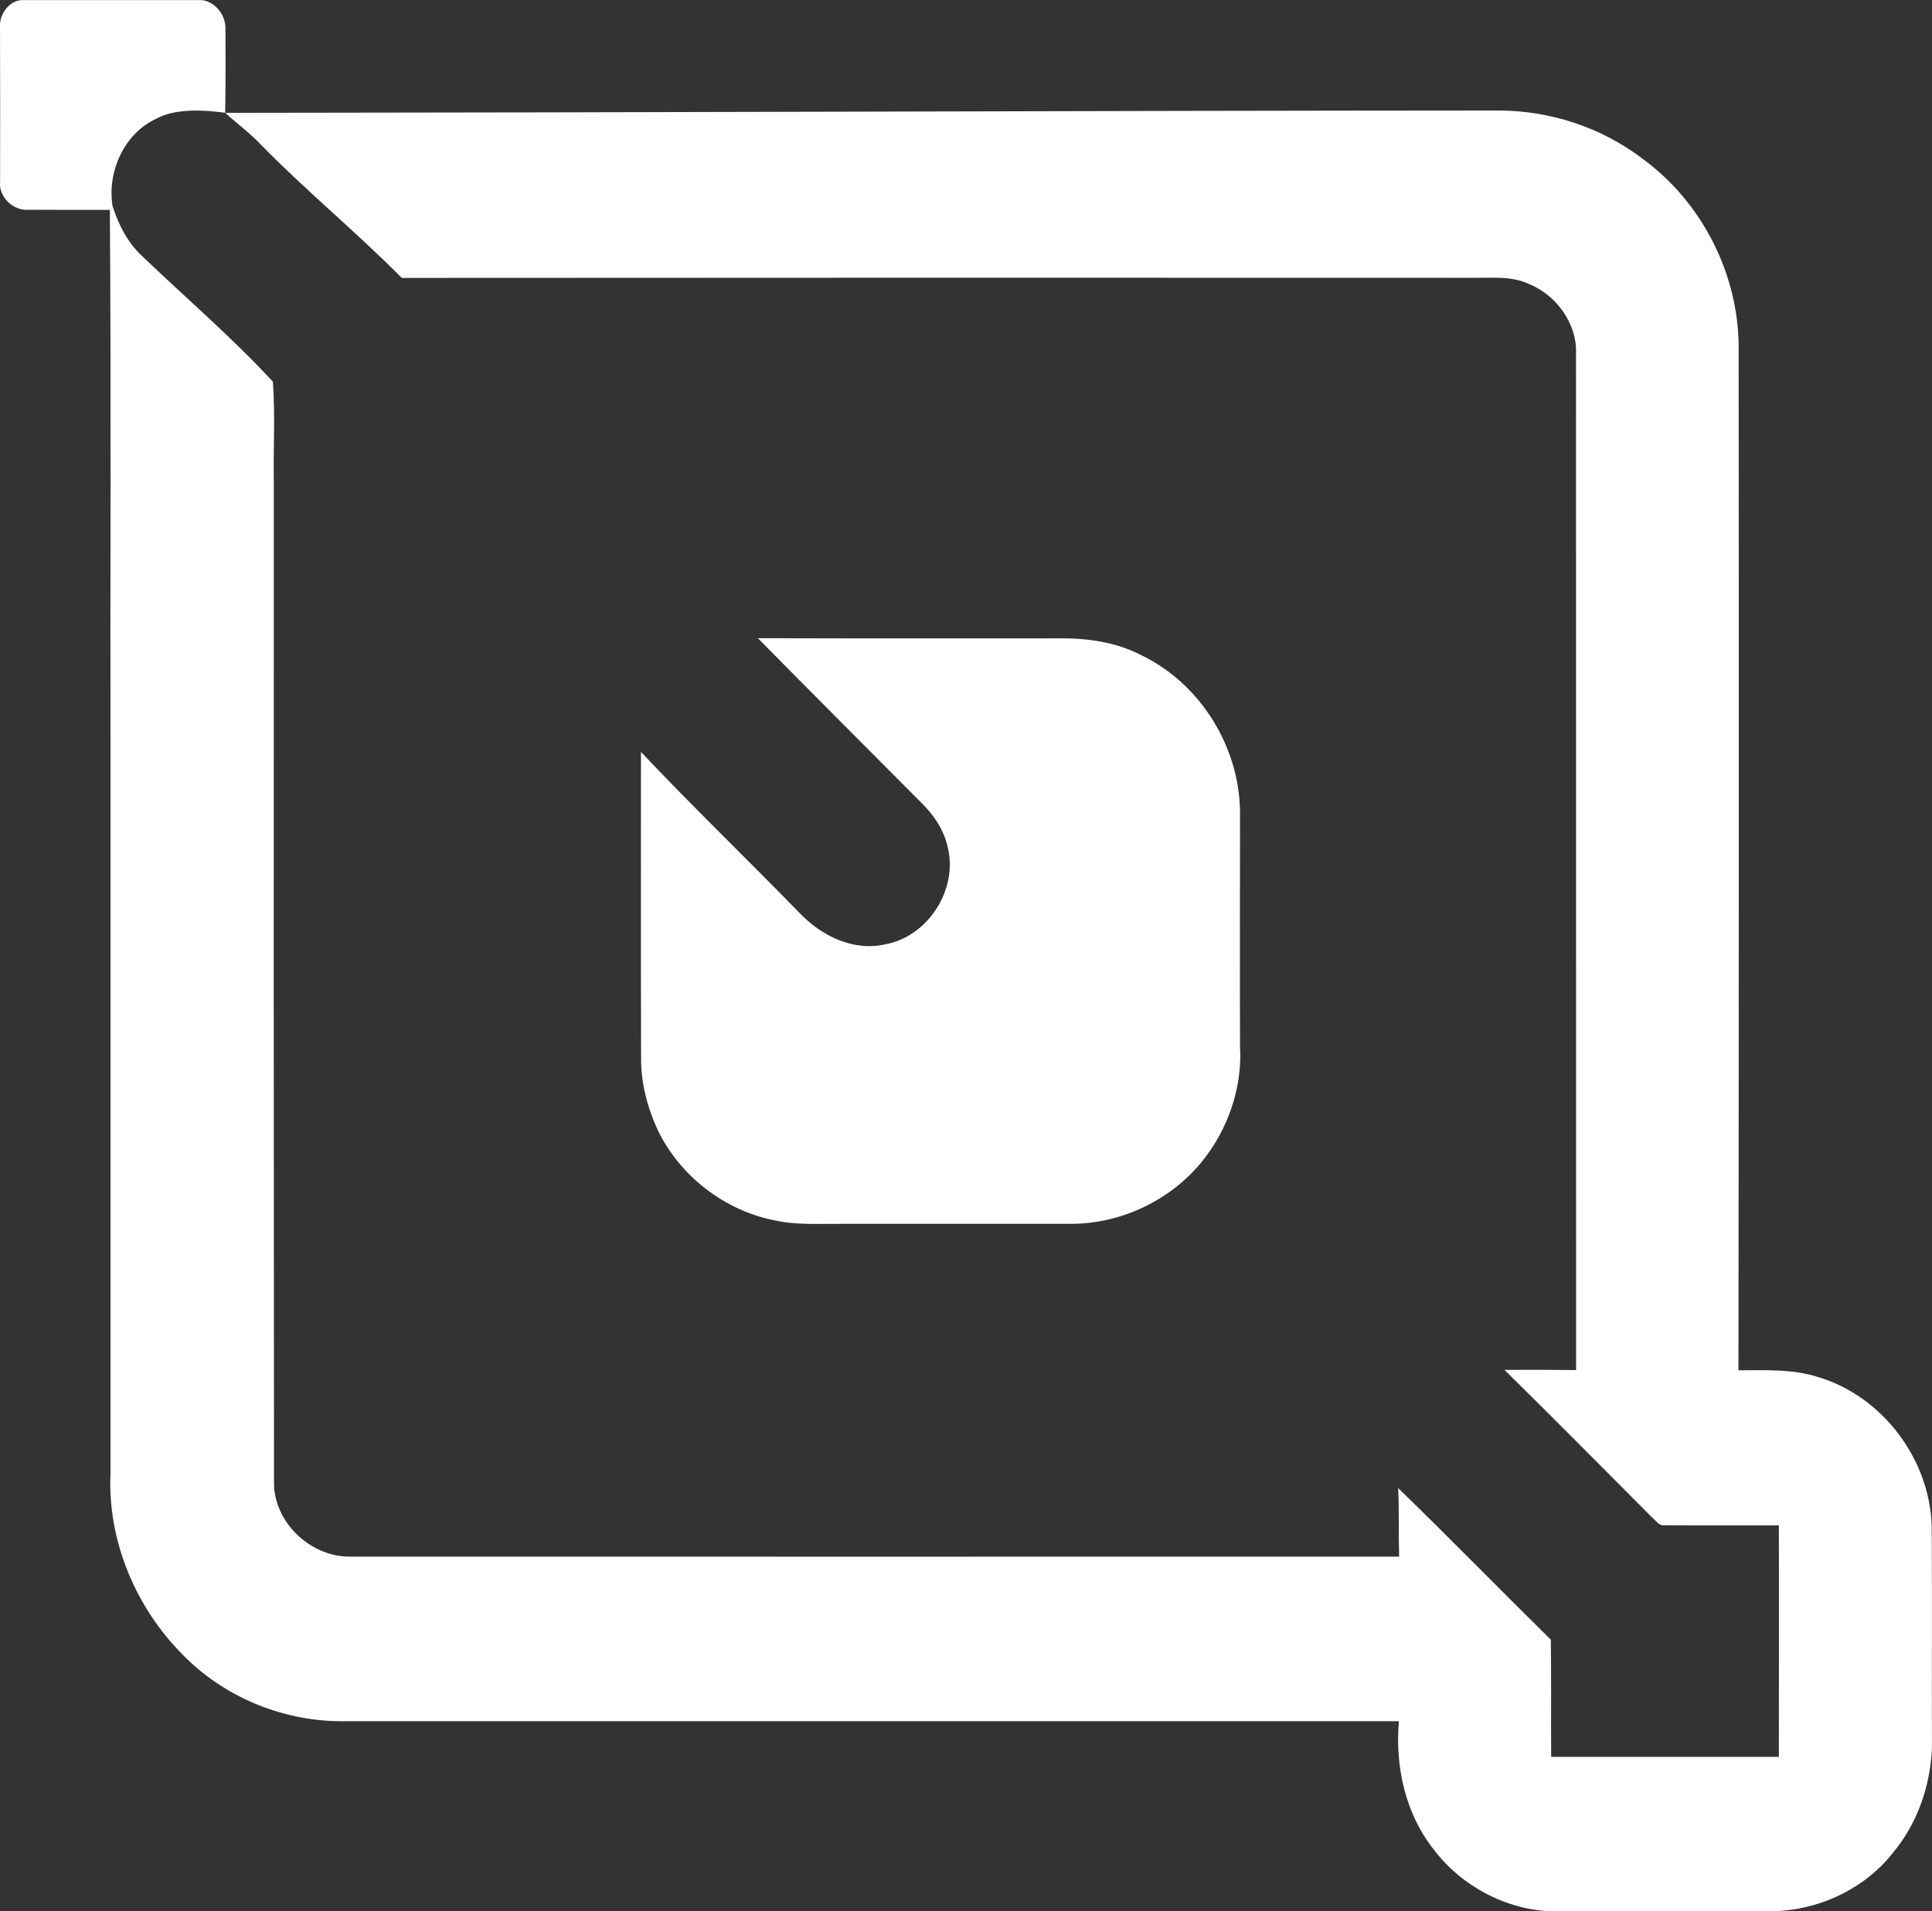
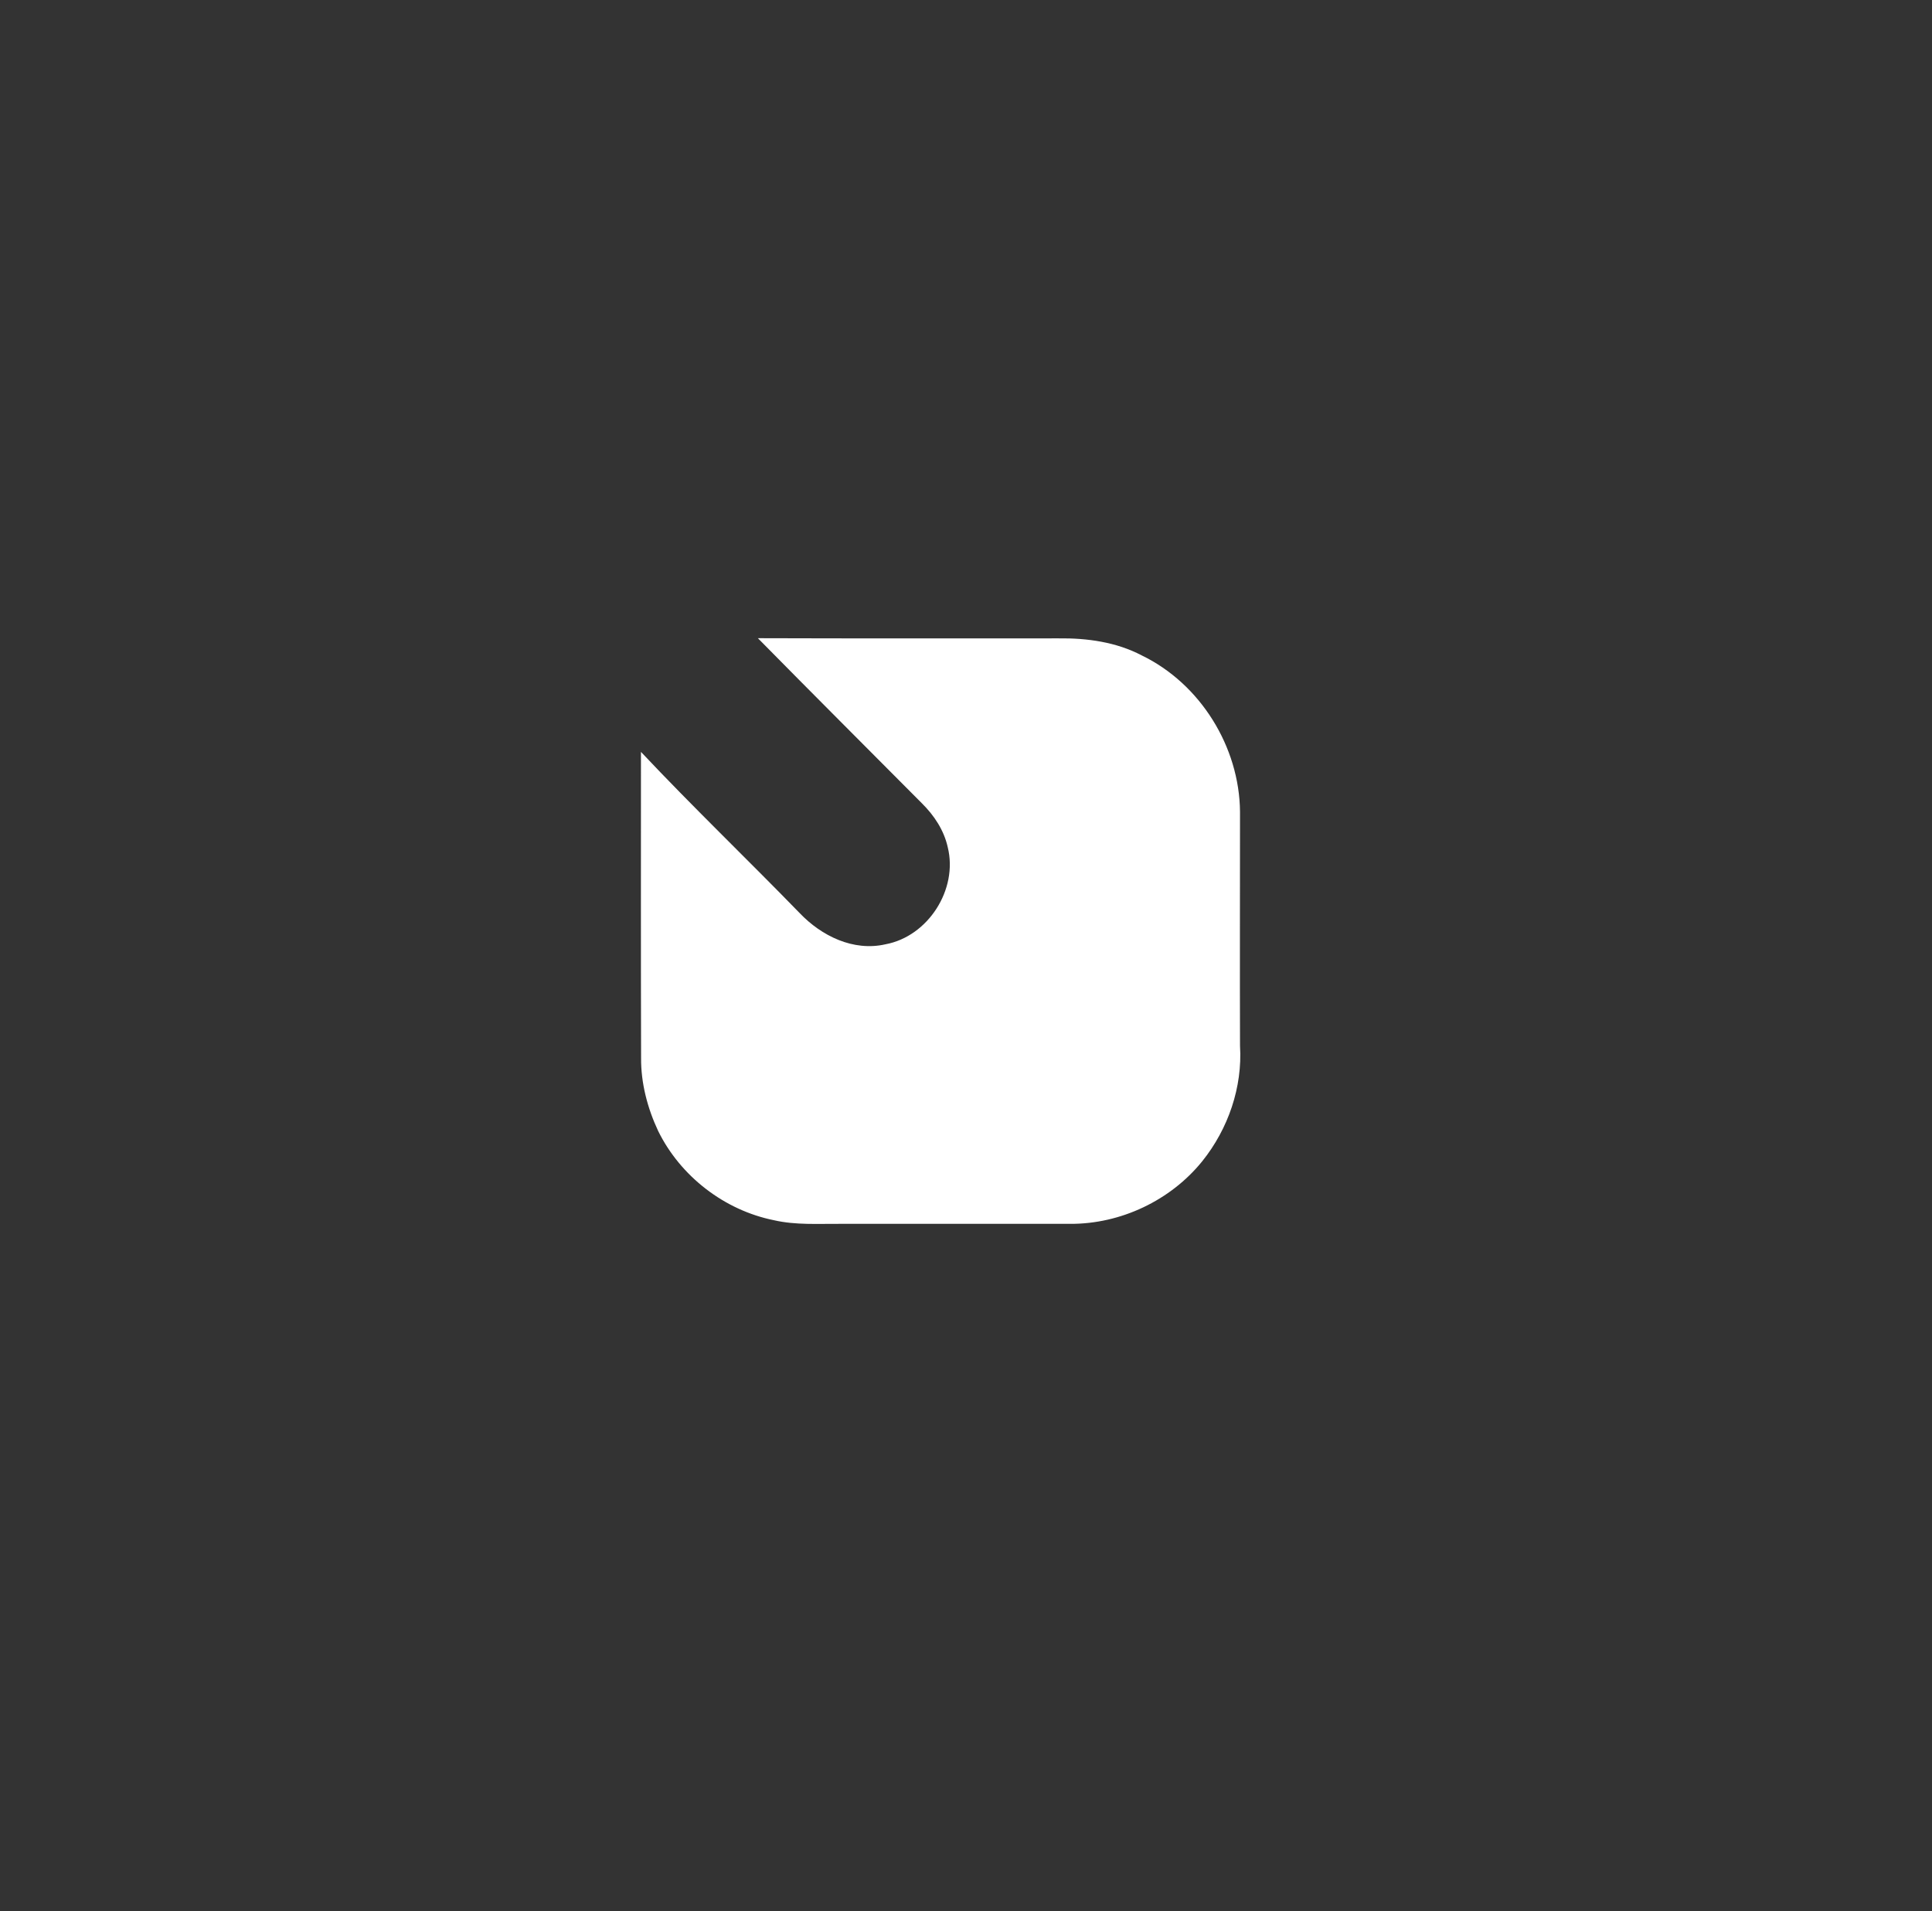
<svg xmlns="http://www.w3.org/2000/svg" id="Layer_1" data-name="Layer 1" viewBox="0 0 1516.44 1500.35">
  <rect x="0" y="0" width="1516.44" height="1500.35" fill="#333333" stroke="none" />
  <defs>
    <style>.cls-1{fill:#fff;}</style>
  </defs>
-   <path class="cls-1" d="M2008,1698c-1.43-52.73-38.79-102.43-89.56-117.35-20.09-6.37-41.39-5.14-62.14-5.23q.47-401.54.16-803.05c-.07-57.52-28.94-114.08-75.43-147.93-32.2-24.62-72.57-37.81-113.07-37.87-331.84.16-667.57,1.59-999.41,1.84,7.51,7,20.38,16.67,27.35,24.34,36.7,37.46,74.29,68,111.24,105.24q420.93-.29,841.84-.09c14.29.12,29.34-1.46,42.71,4.78,20.16,8.08,35.62,28,37.11,49.85q.11,401.4.07,802.76c-18.76-.22-37.49-.31-56.22-.16,39,38.41,77.48,77.33,116.11,116.09,2.79,2.18,5.11,6.4,9.26,5.89,30,.22,60,.07,90,.1.16,60.59,0,121.15,0,181.71q-89.37-.09-178.74,0c-.16-30.67.19-61.35-.25-92-40.12-39.45-79.42-79.79-119.79-119,.79,17.91.19,35.85.73,53.78q-412.62.1-825.23,0c-30.55-.73-58.44-27.85-57.9-58.81q-.33-391.23-.13-782.48c-.51-27,1.17-54.29-.73-81-33.46-36-67.88-65.22-103.37-99.26-11-10.45-17.91-24.24-22.47-38.53-4.38-26.88,9-57,34.38-68.64,15-8.24,37.68-6.91,54-4.6.42-22.25.29-44.49.23-66.74-.13-11.5-10.21-23-22.31-21.71-43.39-.06-91.94-.06-135.29,0-11.51-1-20.28,10.84-19.36,21.65.09,40.24.19,80.49.06,120.74-1.36,12,10.33,23.1,22.15,22.18,21.33,0,42.66.16,64,.1,1.11,144.63.19,283.25.51,427.85v564.13c-2.38,52.58,19.78,105.21,56.79,142.23,32.07,32.83,77.39,51.75,123.25,52.1q415.61,0,831.25,0c-3.08,35.24,4.91,72.32,27.13,100.46,21.67,28.74,56.37,47.41,92.41,48.77q85.51-.18,171.06,0c37.21,0,74.64-16.86,97.58-46.46,18.92-22.78,28.93-52.19,30.2-81.6C2008,1814.05,2008.38,1756,2008,1698Z" transform="translate(-491.78 -499.83)" />
  <path class="cls-1" d="M1008.41,1387.68c17.52,35.56,52,62.18,90.95,70,17.05,3.9,34.61,2.69,51.94,2.82,60.18,0,120.36-.07,180.54,0,39.58.19,78.79-18.38,103.66-49.22,20.29-25.32,31.6-58,29.57-90.57-.19-61.23,0-122.45,0-183.65-.44-51-31.12-100.49-77.1-122.74-20-10.52-43-13.69-65.32-13.4-78.69,0-157.34.13-236-.13,42.65,43.32,85.69,86.3,128.57,129.43,9.69,9.54,17.52,21.29,20.47,34.73,8.14,33-15.37,69.91-48.93,76.12-25.16,5.77-50.26-6.59-67.34-24.53-41.23-42.43-84-83.41-124.55-126.51,0,80-.13,160.11.1,240.16C994.81,1350.07,1000,1369.75,1008.41,1387.68Z" transform="translate(-491.78 -499.83)" />
</svg>